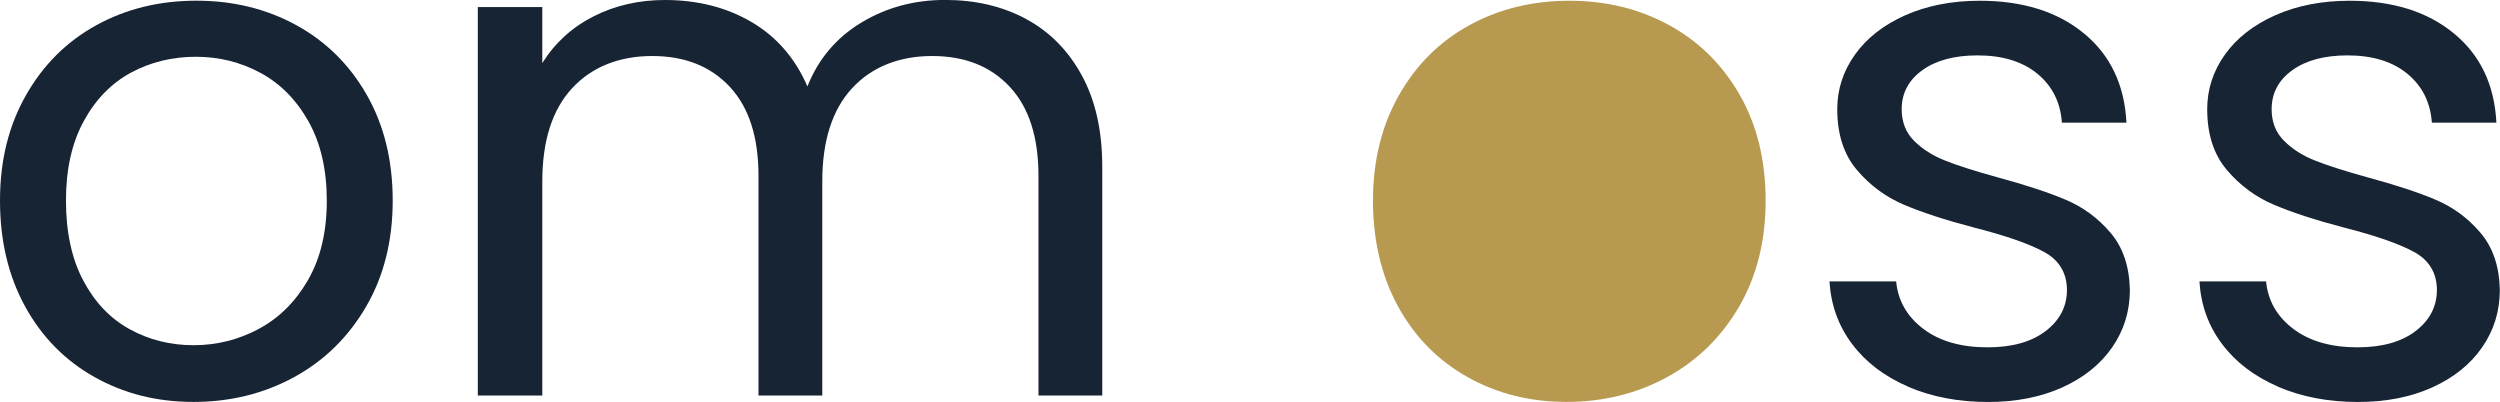
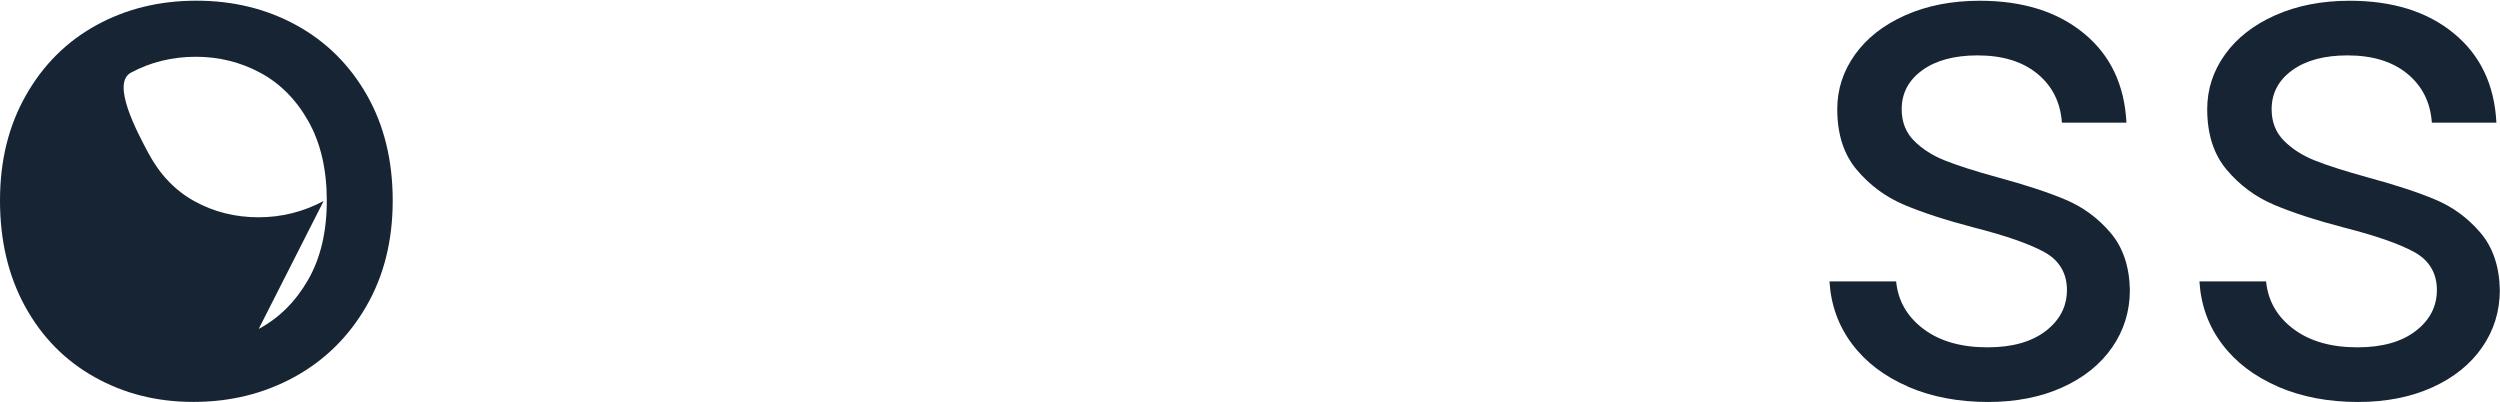
<svg xmlns="http://www.w3.org/2000/svg" id="Calque_2" data-name="Calque 2" viewBox="0 0 437.35 70.31">
  <defs>
    <style> .cls-1 { fill: #172434; } .cls-2 { fill: #b79a50; } </style>
  </defs>
  <g id="Calque_1-2" data-name="Calque 1">
    <g>
-       <path class="cls-1" d="M16.55,65.97c-5.17-2.89-9.22-7.01-12.15-12.34C1.47,48.3,0,42.12,0,35.09s1.51-13.08,4.53-18.41c3.02-5.33,7.13-9.42,12.34-12.28S27.9.12,34.35.12s12.28,1.43,17.48,4.28,9.32,6.92,12.34,12.21c3.02,5.29,4.53,11.45,4.53,18.48s-1.55,13.21-4.65,18.54c-3.1,5.33-7.3,9.45-12.59,12.34-5.29,2.89-11.16,4.34-17.61,4.34s-12.13-1.45-17.3-4.34ZM45.26,57.54c3.55-1.9,6.43-4.75,8.62-8.55,2.19-3.8,3.29-8.43,3.29-13.89s-1.08-10.08-3.22-13.89c-2.15-3.8-4.96-6.63-8.43-8.49-3.47-1.86-7.23-2.79-11.28-2.79s-7.92.93-11.35,2.79c-3.43,1.86-6.18,4.69-8.25,8.49-2.07,3.8-3.1,8.43-3.1,13.89s1.01,10.21,3.04,14.01c2.02,3.8,4.73,6.63,8.12,8.49,3.39,1.86,7.11,2.79,11.16,2.79s7.85-.95,11.41-2.85Z" />
-       <path class="cls-1" d="M179.43,3.29c4.13,2.19,7.4,5.48,9.8,9.86,2.4,4.38,3.6,9.71,3.6,16v40.05h-11.16V30.75c0-6.78-1.67-11.97-5.02-15.56-3.35-3.6-7.87-5.39-13.58-5.39s-10.54,1.88-14.01,5.64c-3.47,3.76-5.21,9.2-5.21,16.31v37.45h-11.16V30.75c0-6.78-1.67-11.97-5.02-15.56-3.35-3.6-7.87-5.39-13.58-5.39s-10.54,1.88-14.01,5.64c-3.47,3.76-5.21,9.2-5.21,16.31v37.45h-11.28V1.24h11.28v9.79c2.23-3.55,5.23-6.28,8.99-8.18,3.76-1.9,7.92-2.85,12.46-2.85,5.7,0,10.75,1.28,15.13,3.84,4.38,2.56,7.65,6.32,9.8,11.28,1.9-4.79,5.04-8.51,9.42-11.16,4.38-2.65,9.26-3.97,14.63-3.97s10,1.1,14.14,3.29Z" />
-       <path class="cls-2" d="M304.36,16.62c-3.02-5.29-7.13-9.36-12.34-12.21-5.21-2.85-11.03-4.28-17.48-4.28s-12.28,1.43-17.49,4.28c-5.2,2.85-9.32,6.94-12.33,12.27-3.02,5.33-4.53,11.47-4.53,18.42s1.47,13.2,4.4,18.54c2.93,5.33,6.99,9.44,12.15,12.33,5.17,2.9,10.93,4.34,17.3,4.34s12.32-1.44,17.61-4.34c5.29-2.89,9.48-7,12.59-12.33,3.1-5.34,4.64-11.52,4.64-18.54s-1.5-13.19-4.52-18.48Z" />
+       <path class="cls-1" d="M16.55,65.97c-5.17-2.89-9.22-7.01-12.15-12.34C1.47,48.3,0,42.12,0,35.09s1.51-13.08,4.53-18.41c3.02-5.33,7.13-9.42,12.34-12.28S27.9.12,34.35.12s12.28,1.43,17.48,4.28,9.32,6.92,12.34,12.21c3.02,5.29,4.53,11.45,4.53,18.48s-1.55,13.21-4.65,18.54c-3.1,5.33-7.3,9.45-12.59,12.34-5.29,2.89-11.16,4.34-17.61,4.34s-12.13-1.45-17.3-4.34ZM45.26,57.54c3.55-1.9,6.43-4.75,8.62-8.55,2.19-3.8,3.29-8.43,3.29-13.89s-1.08-10.08-3.22-13.89c-2.15-3.8-4.96-6.63-8.43-8.49-3.47-1.86-7.23-2.79-11.28-2.79s-7.92.93-11.35,2.79s1.01,10.21,3.04,14.01c2.02,3.8,4.73,6.63,8.12,8.49,3.39,1.86,7.11,2.79,11.16,2.79s7.85-.95,11.41-2.85Z" />
      <path class="cls-1" d="M333.81,67.64c-4.13-1.78-7.4-4.26-9.79-7.44-2.4-3.18-3.72-6.84-3.97-10.97h11.66c.33,3.39,1.92,6.16,4.77,8.31,2.85,2.15,6.59,3.22,11.22,3.22,4.3,0,7.69-.95,10.17-2.85,2.48-1.9,3.72-4.3,3.72-7.19s-1.32-5.19-3.97-6.63c-2.65-1.45-6.74-2.87-12.28-4.28-5.04-1.32-9.16-2.67-12.34-4.03-3.18-1.36-5.91-3.39-8.18-6.08-2.27-2.69-3.41-6.22-3.41-10.6,0-3.47,1.03-6.65,3.1-9.55,2.06-2.89,5-5.19,8.8-6.88,3.8-1.69,8.14-2.54,13.02-2.54,7.52,0,13.6,1.9,18.23,5.71,4.63,3.8,7.11,9.01,7.44,15.62h-11.29c-.25-3.55-1.67-6.4-4.28-8.55-2.6-2.15-6.1-3.22-10.48-3.22-4.05,0-7.28.87-9.67,2.6-2.4,1.74-3.6,4.01-3.6,6.82,0,2.23.72,4.07,2.17,5.52,1.45,1.45,3.26,2.61,5.46,3.47,2.19.87,5.23,1.84,9.11,2.91,4.88,1.32,8.84,2.62,11.9,3.91,3.06,1.28,5.68,3.21,7.87,5.77,2.19,2.56,3.33,5.91,3.41,10.04,0,3.72-1.04,7.07-3.1,10.04-2.07,2.98-4.98,5.31-8.74,7.01-3.76,1.69-8.08,2.54-12.96,2.54-5.21,0-9.88-.89-14.01-2.67Z" />
      <path class="cls-1" d="M398.53,67.64c-4.13-1.78-7.4-4.26-9.79-7.44-2.4-3.18-3.72-6.84-3.97-10.97h11.66c.33,3.39,1.92,6.16,4.77,8.31,2.85,2.15,6.59,3.22,11.22,3.22,4.3,0,7.69-.95,10.17-2.85,2.48-1.9,3.72-4.3,3.72-7.19s-1.32-5.19-3.97-6.63c-2.65-1.45-6.74-2.87-12.28-4.28-5.04-1.32-9.16-2.67-12.34-4.03-3.18-1.36-5.91-3.39-8.18-6.08-2.27-2.69-3.41-6.22-3.41-10.6,0-3.47,1.03-6.65,3.1-9.55,2.06-2.89,5-5.19,8.8-6.88,3.8-1.69,8.14-2.54,13.02-2.54,7.52,0,13.6,1.9,18.23,5.71,4.63,3.8,7.11,9.01,7.44,15.62h-11.29c-.25-3.55-1.67-6.4-4.28-8.55-2.6-2.15-6.1-3.22-10.48-3.22-4.05,0-7.28.87-9.67,2.6-2.4,1.74-3.6,4.01-3.6,6.82,0,2.23.72,4.07,2.17,5.52,1.45,1.45,3.26,2.61,5.46,3.47,2.19.87,5.23,1.84,9.11,2.91,4.88,1.32,8.84,2.62,11.9,3.91,3.06,1.28,5.68,3.21,7.87,5.77,2.19,2.56,3.33,5.91,3.41,10.04,0,3.72-1.04,7.07-3.1,10.04-2.07,2.98-4.98,5.31-8.74,7.01-3.76,1.69-8.08,2.54-12.96,2.54-5.21,0-9.88-.89-14.01-2.67Z" />
    </g>
  </g>
</svg>